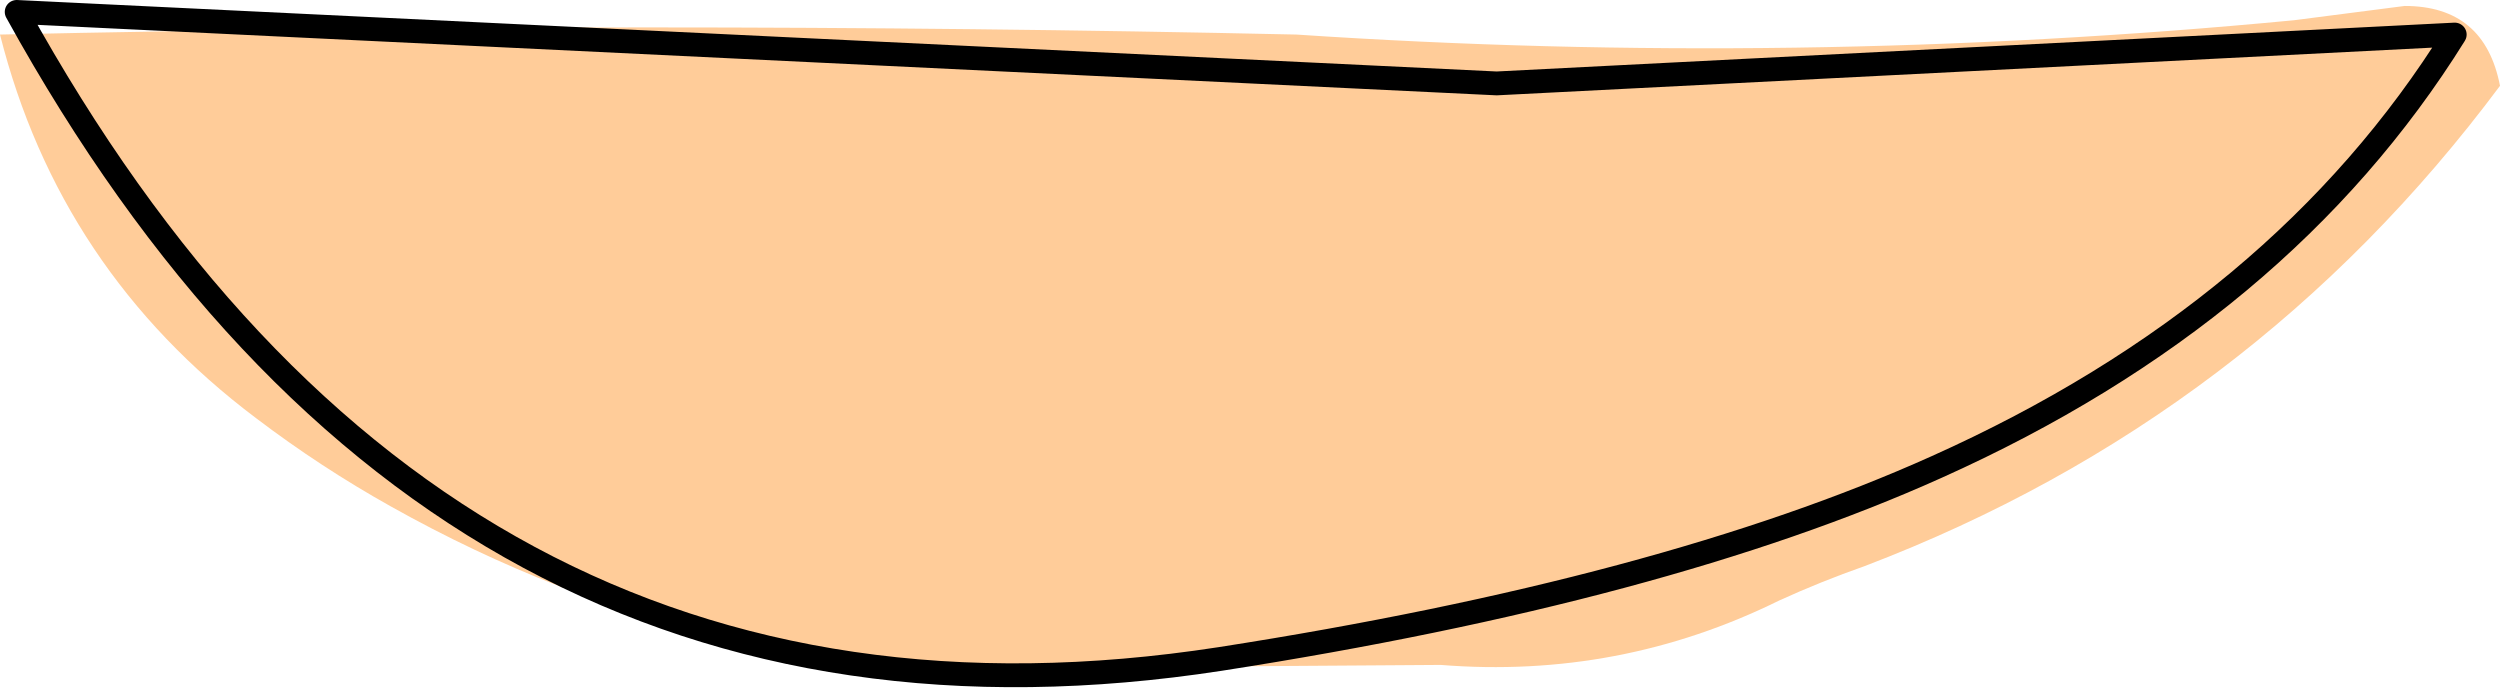
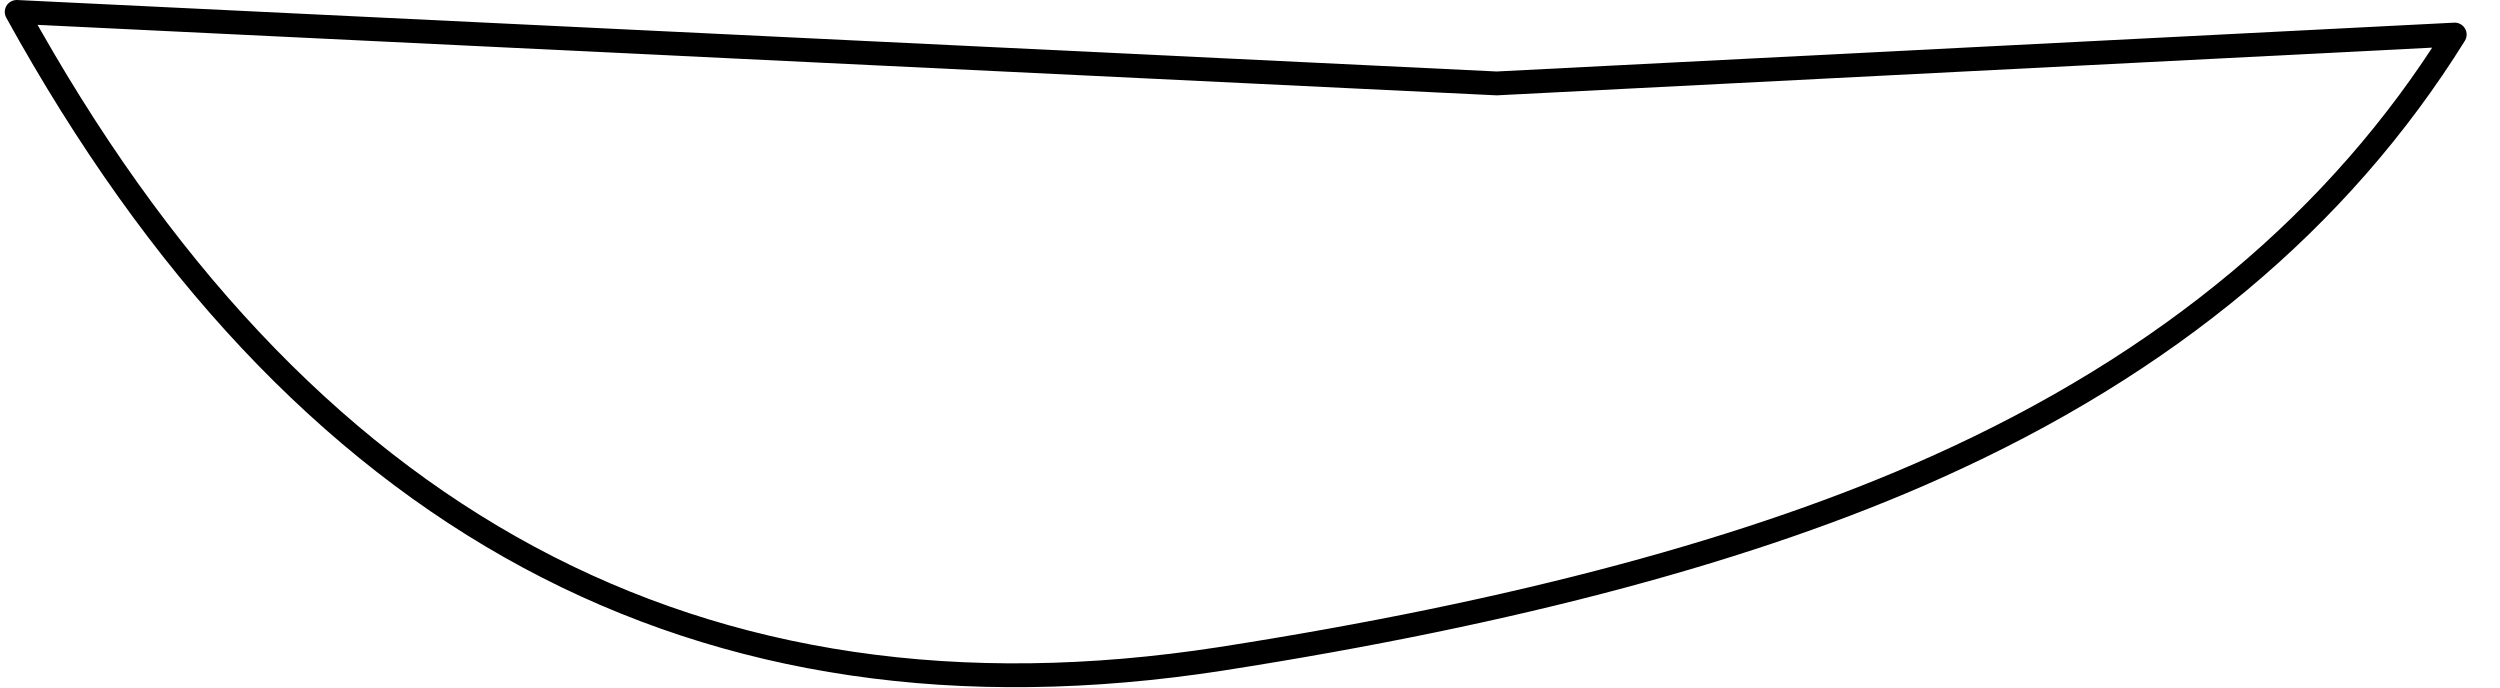
<svg xmlns="http://www.w3.org/2000/svg" height="28.85px" width="104.9px">
  <g transform="matrix(1.0, 0.0, 0.0, 1.0, 51.85, 14.4)">
-     <path d="M44.4 -13.55 L49.05 -14.15 Q52.4 -14.15 53.05 -10.8 42.65 3.15 26.4 9.35 24.55 10.0 22.8 10.8 16.1 14.1 8.6 13.5 L-5.85 13.6 Q-21.55 14.65 -35.45 6.85 -38.4 5.2 -41.1 3.15 -49.35 -3.05 -51.85 -12.95 -24.65 -13.55 2.55 -12.95 23.45 -11.55 44.4 -13.55" fill="#ffcc99" fill-rule="evenodd" stroke="none" />
    <path d="M51.15 -12.95 Q43.9 -1.3 29.4 5.2 17.95 10.35 -0.65 13.25 -33.4 18.3 -51.15 -13.9 L10.95 -10.9 51.15 -12.95 Z" fill="none" stroke="#000000" stroke-linecap="round" stroke-linejoin="round" stroke-width="1.0" />
  </g>
</svg>